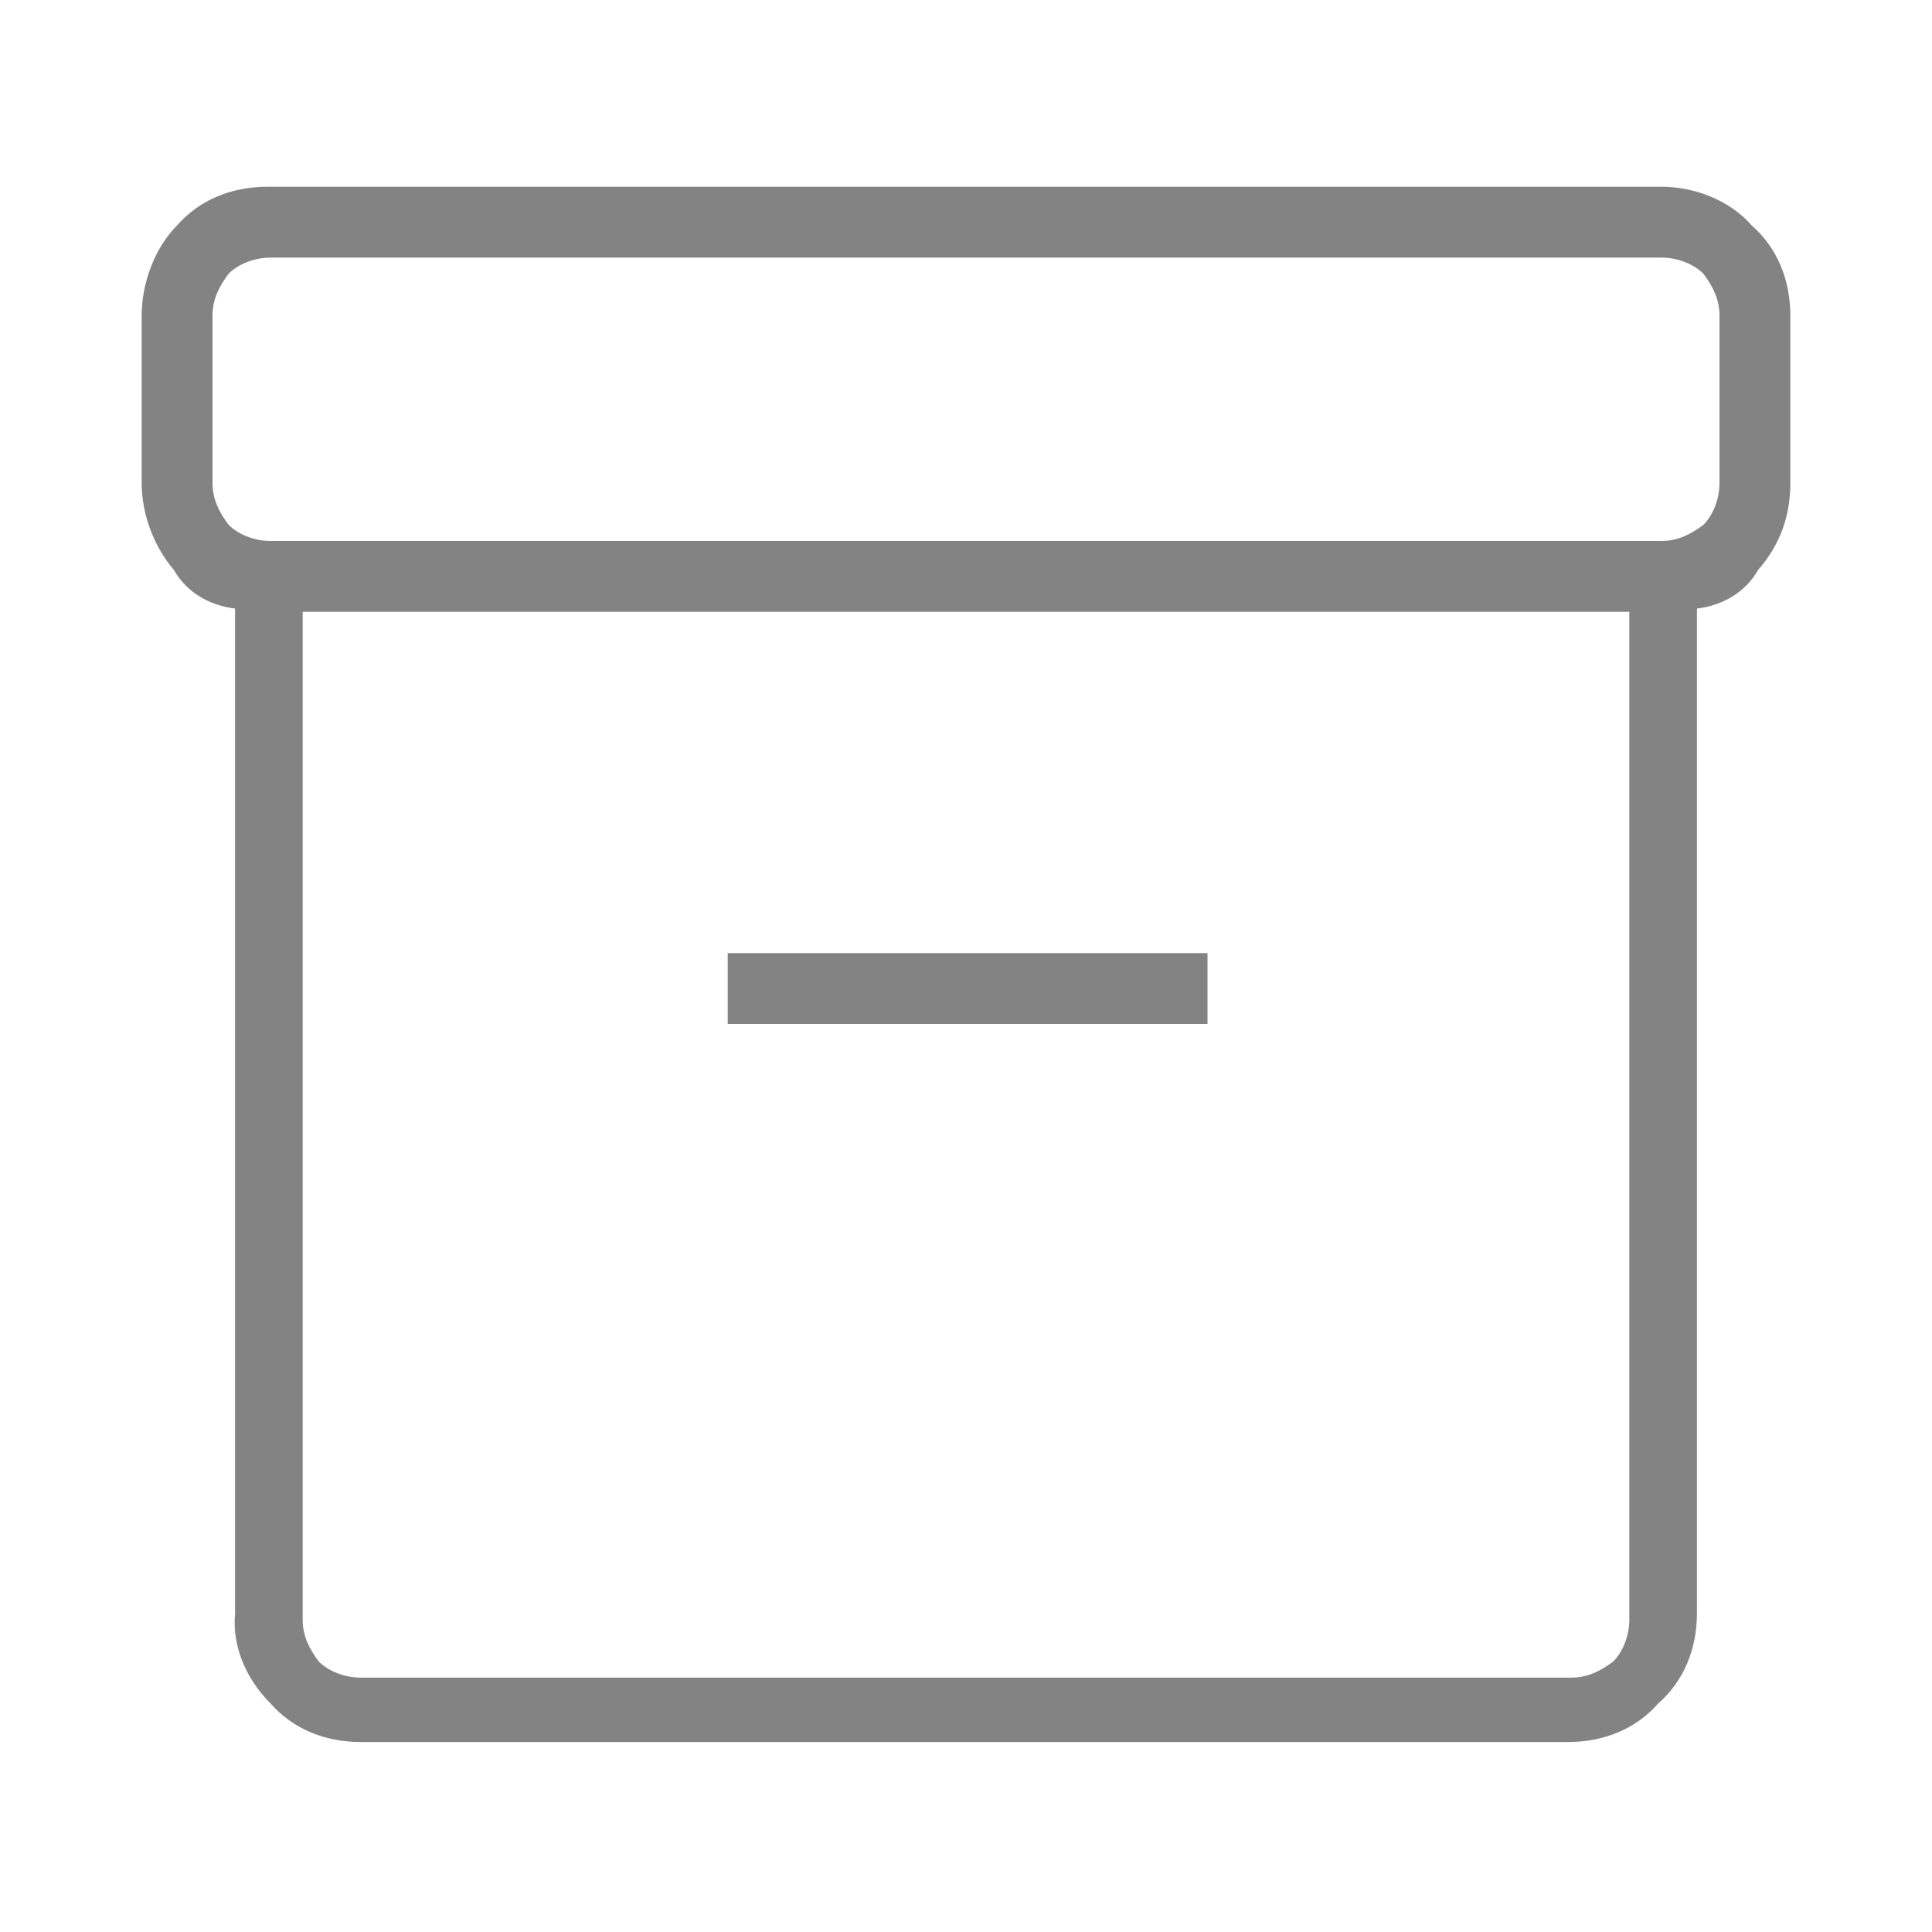
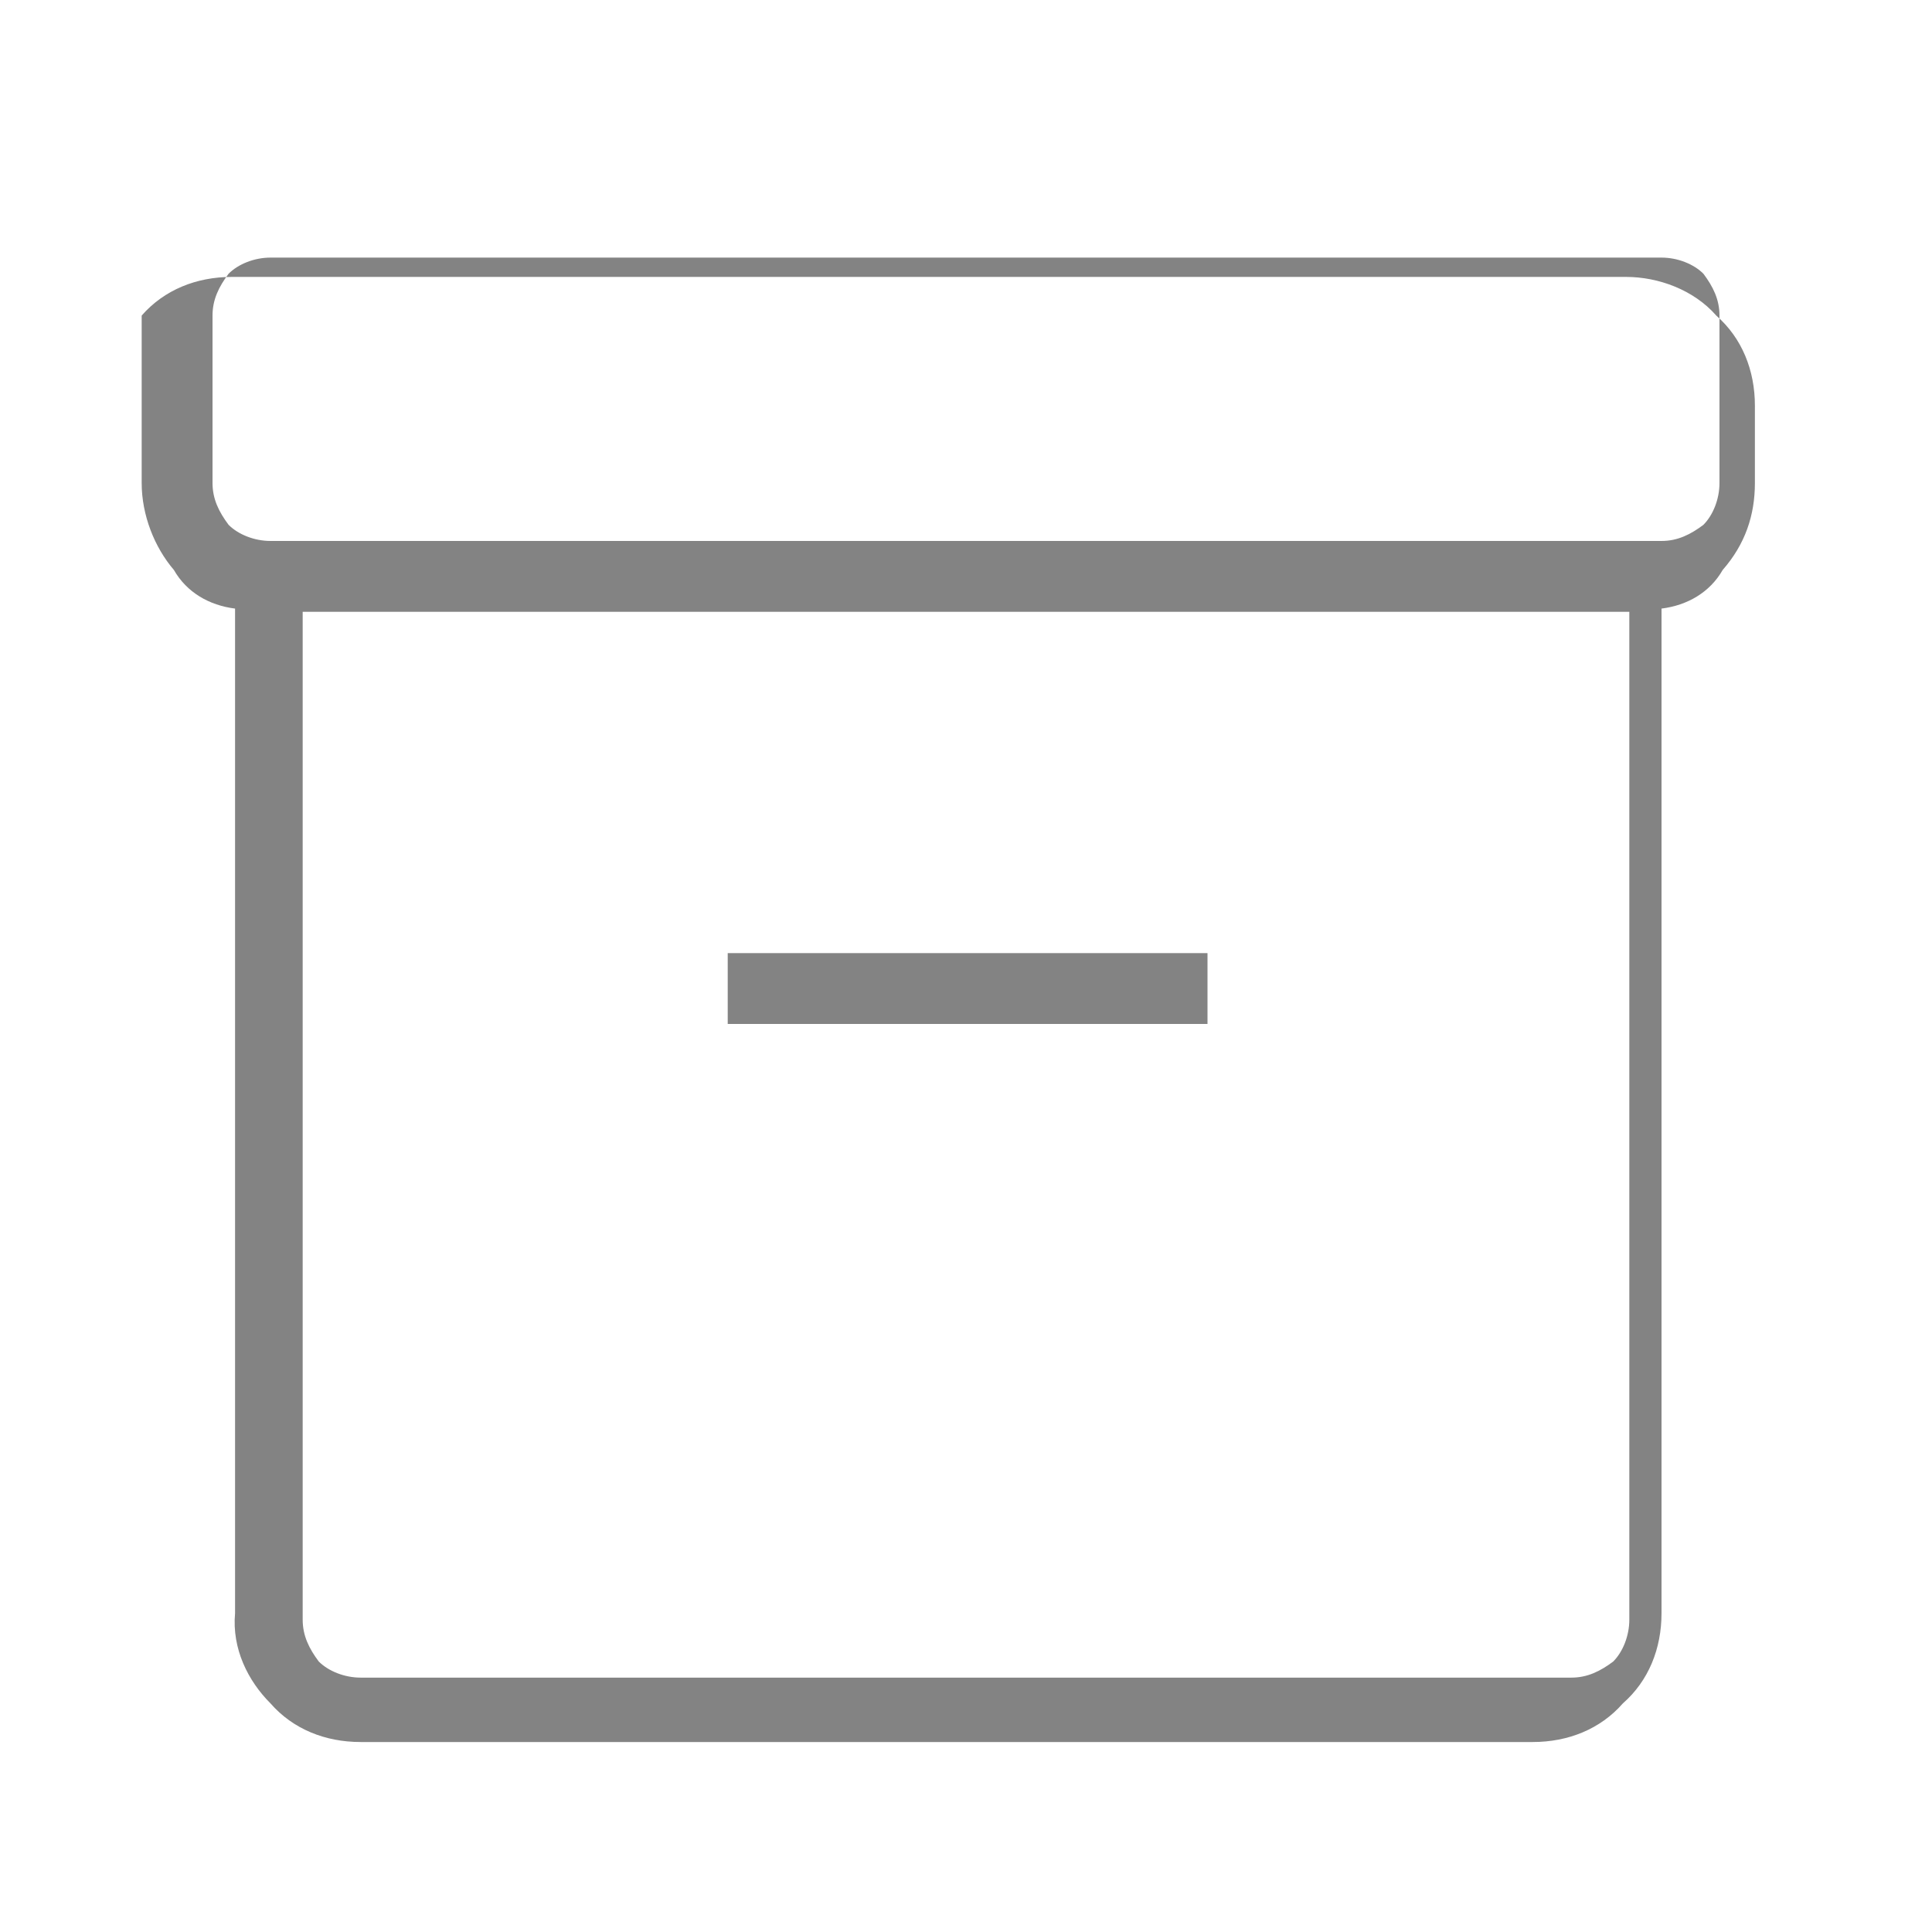
<svg xmlns="http://www.w3.org/2000/svg" version="1.1" id="レイヤー_1" x="0px" y="0px" viewBox="0 0 60 60" style="enable-background:new 0 0 60 60;" xml:space="preserve">
  <style type="text/css">
	.st0{fill:#838383;}
</style>
-   <path class="st0" d="M7.3,50.1V18.9c-0.8-0.1-1.5-0.5-1.9-1.2c-0.6-0.7-1-1.7-1-2.7V9.8c0-1,0.4-2.1,1.1-2.8  c0.7-0.8,1.7-1.2,2.8-1.2h43.3c1,0,2.1,0.4,2.8,1.2c0.8,0.7,1.2,1.7,1.2,2.8V15c0,1-0.3,1.9-1,2.7c-0.4,0.7-1.1,1.1-1.9,1.2v31.2  c0,1.1-0.4,2.1-1.2,2.8c-0.7,0.8-1.7,1.2-2.8,1.2H11.2c-1.1,0-2.1-0.4-2.8-1.2C7.7,52.2,7.2,51.2,7.3,50.1z M9.4,19v31.3  c0,0.5,0.2,0.9,0.5,1.3c0.3,0.3,0.8,0.5,1.3,0.5h37.6c0.5,0,0.9-0.2,1.3-0.5c0.3-0.3,0.5-0.8,0.5-1.3V19H9.4z M51.6,16.8  c0.5,0,0.9-0.2,1.3-0.5c0.3-0.3,0.5-0.8,0.5-1.3V9.8c0-0.5-0.2-0.9-0.5-1.3C52.6,8.2,52.1,8,51.6,8H8.4C7.9,8,7.4,8.2,7.1,8.5  C6.8,8.9,6.6,9.3,6.6,9.8V15c0,0.5,0.2,0.9,0.5,1.3c0.3,0.3,0.8,0.5,1.3,0.5H51.6z M22.6,31.8h14.9v-2.2H22.6V31.8z M9.4,52L9.4,52z  " />
+   <path class="st0" d="M7.3,50.1V18.9c-0.8-0.1-1.5-0.5-1.9-1.2c-0.6-0.7-1-1.7-1-2.7V9.8c0.7-0.8,1.7-1.2,2.8-1.2h43.3c1,0,2.1,0.4,2.8,1.2c0.8,0.7,1.2,1.7,1.2,2.8V15c0,1-0.3,1.9-1,2.7c-0.4,0.7-1.1,1.1-1.9,1.2v31.2  c0,1.1-0.4,2.1-1.2,2.8c-0.7,0.8-1.7,1.2-2.8,1.2H11.2c-1.1,0-2.1-0.4-2.8-1.2C7.7,52.2,7.2,51.2,7.3,50.1z M9.4,19v31.3  c0,0.5,0.2,0.9,0.5,1.3c0.3,0.3,0.8,0.5,1.3,0.5h37.6c0.5,0,0.9-0.2,1.3-0.5c0.3-0.3,0.5-0.8,0.5-1.3V19H9.4z M51.6,16.8  c0.5,0,0.9-0.2,1.3-0.5c0.3-0.3,0.5-0.8,0.5-1.3V9.8c0-0.5-0.2-0.9-0.5-1.3C52.6,8.2,52.1,8,51.6,8H8.4C7.9,8,7.4,8.2,7.1,8.5  C6.8,8.9,6.6,9.3,6.6,9.8V15c0,0.5,0.2,0.9,0.5,1.3c0.3,0.3,0.8,0.5,1.3,0.5H51.6z M22.6,31.8h14.9v-2.2H22.6V31.8z M9.4,52L9.4,52z  " />
</svg>